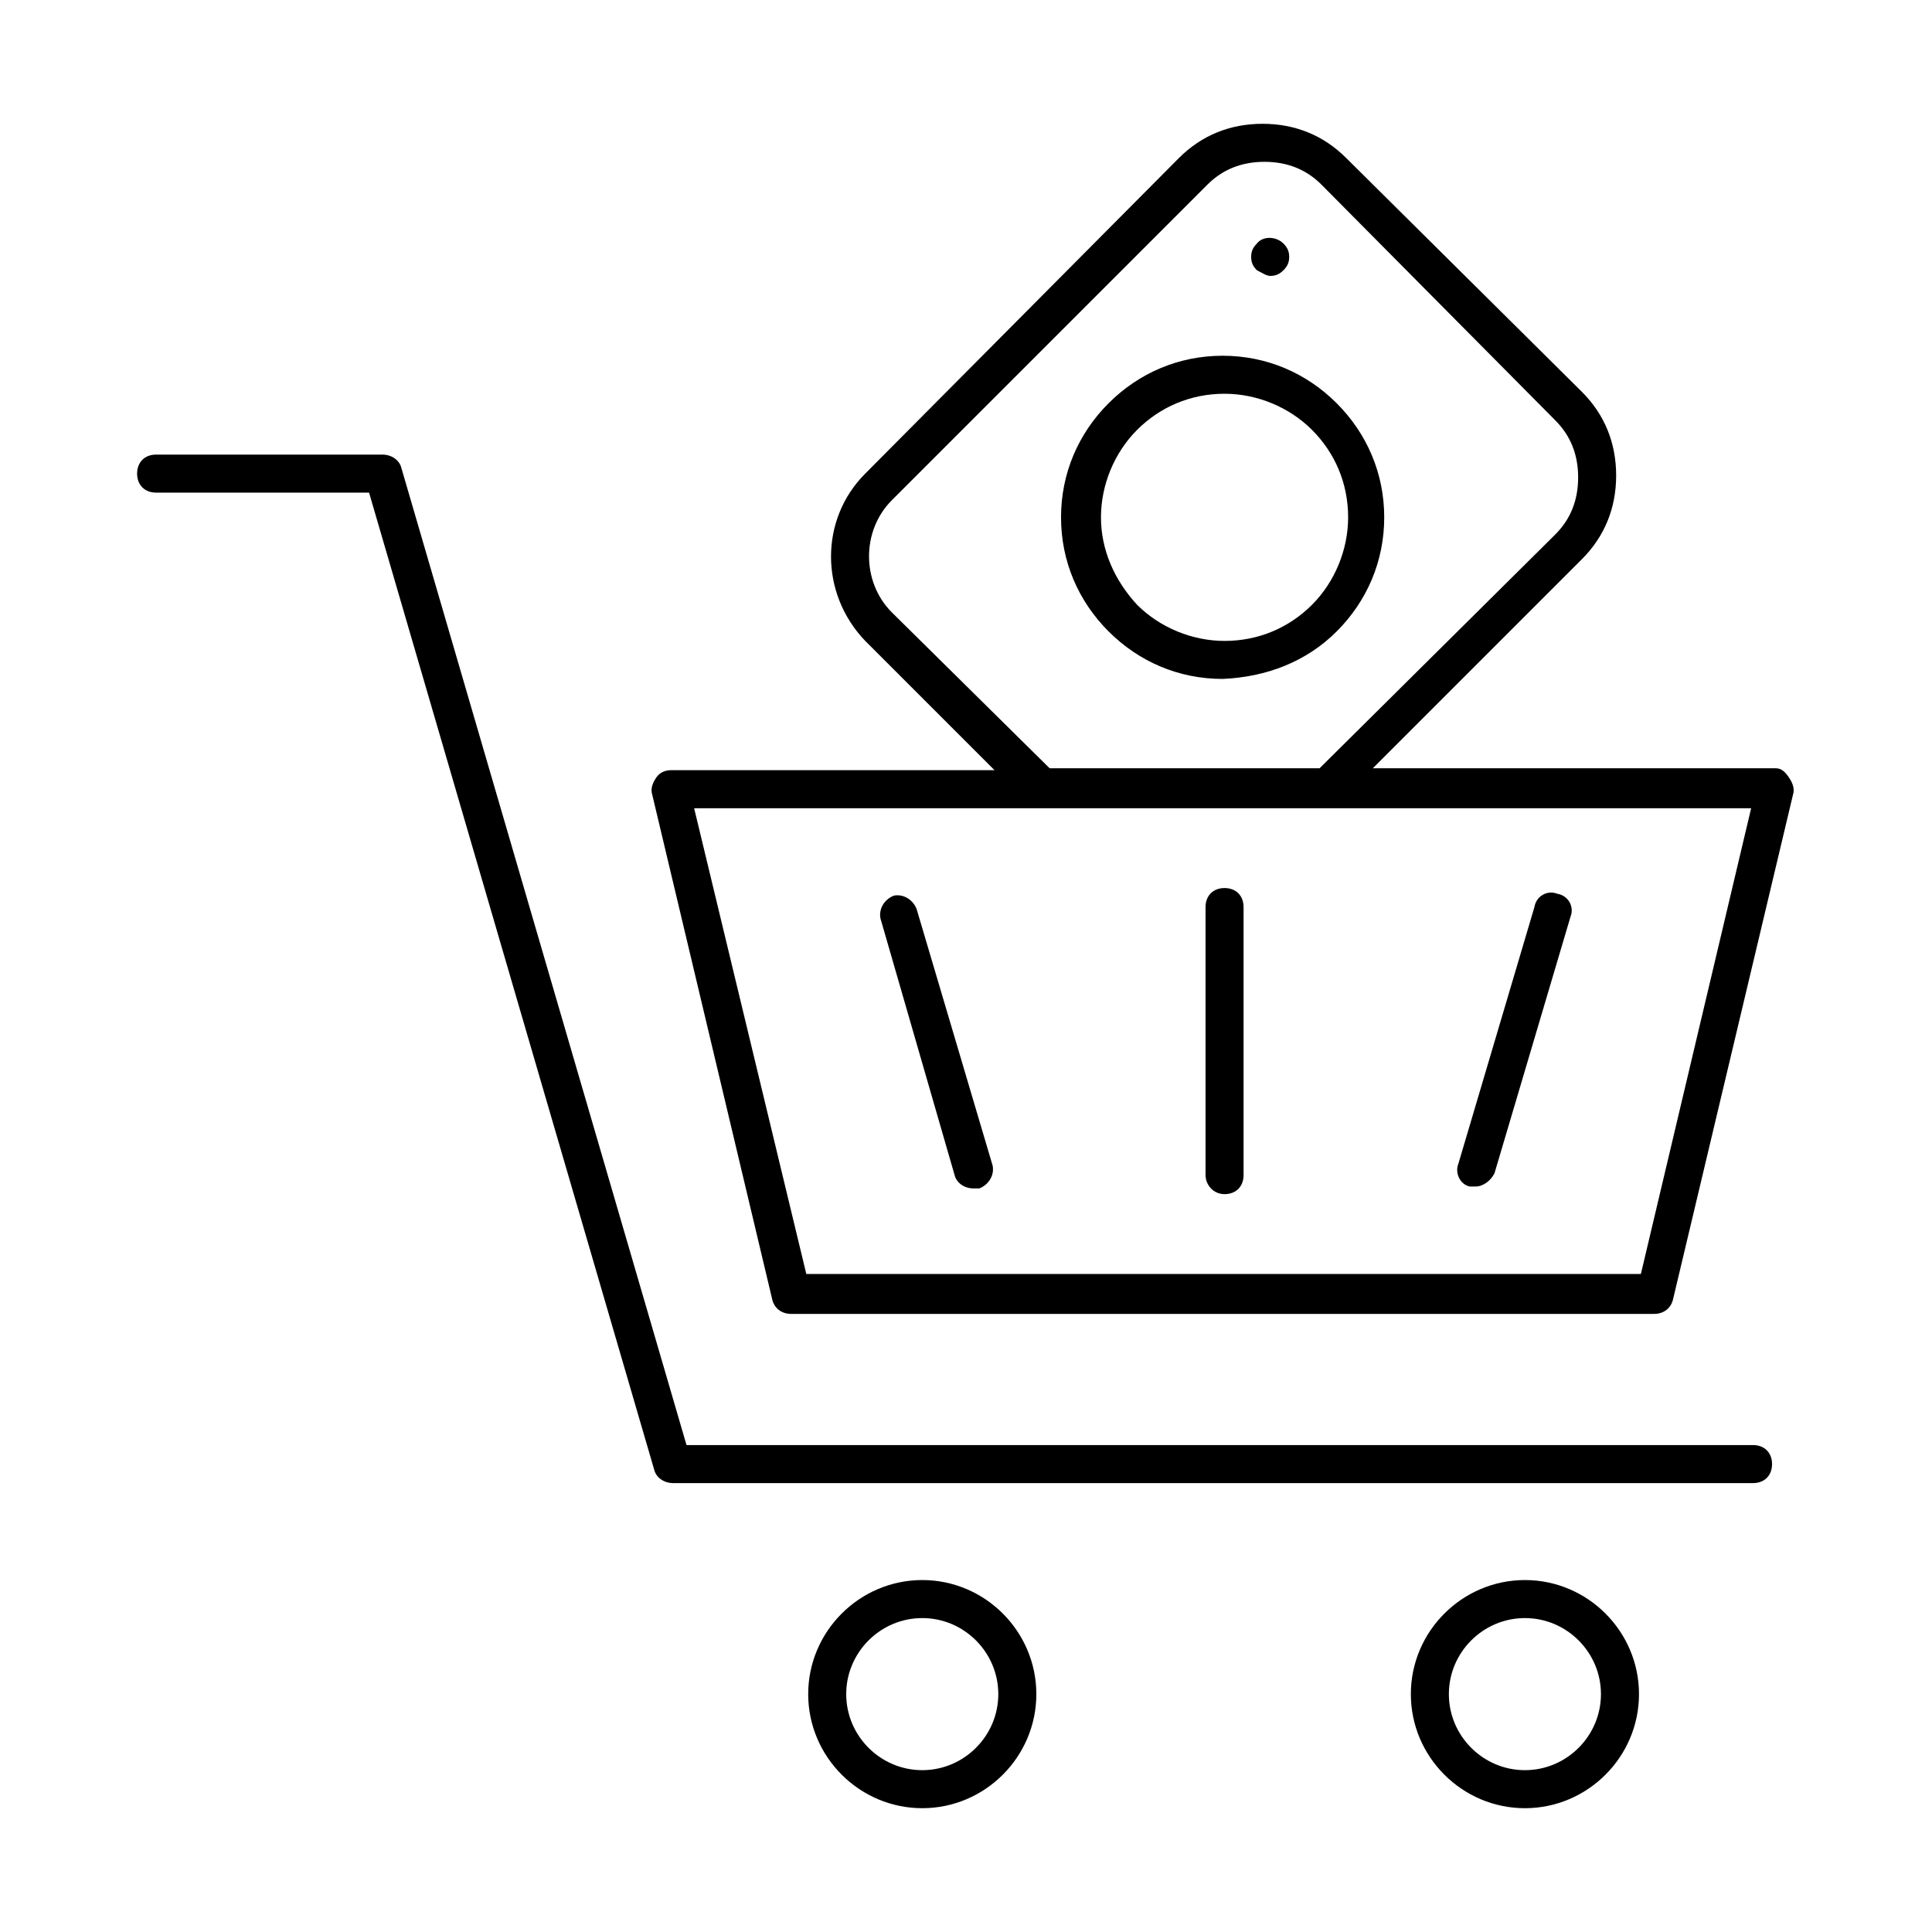
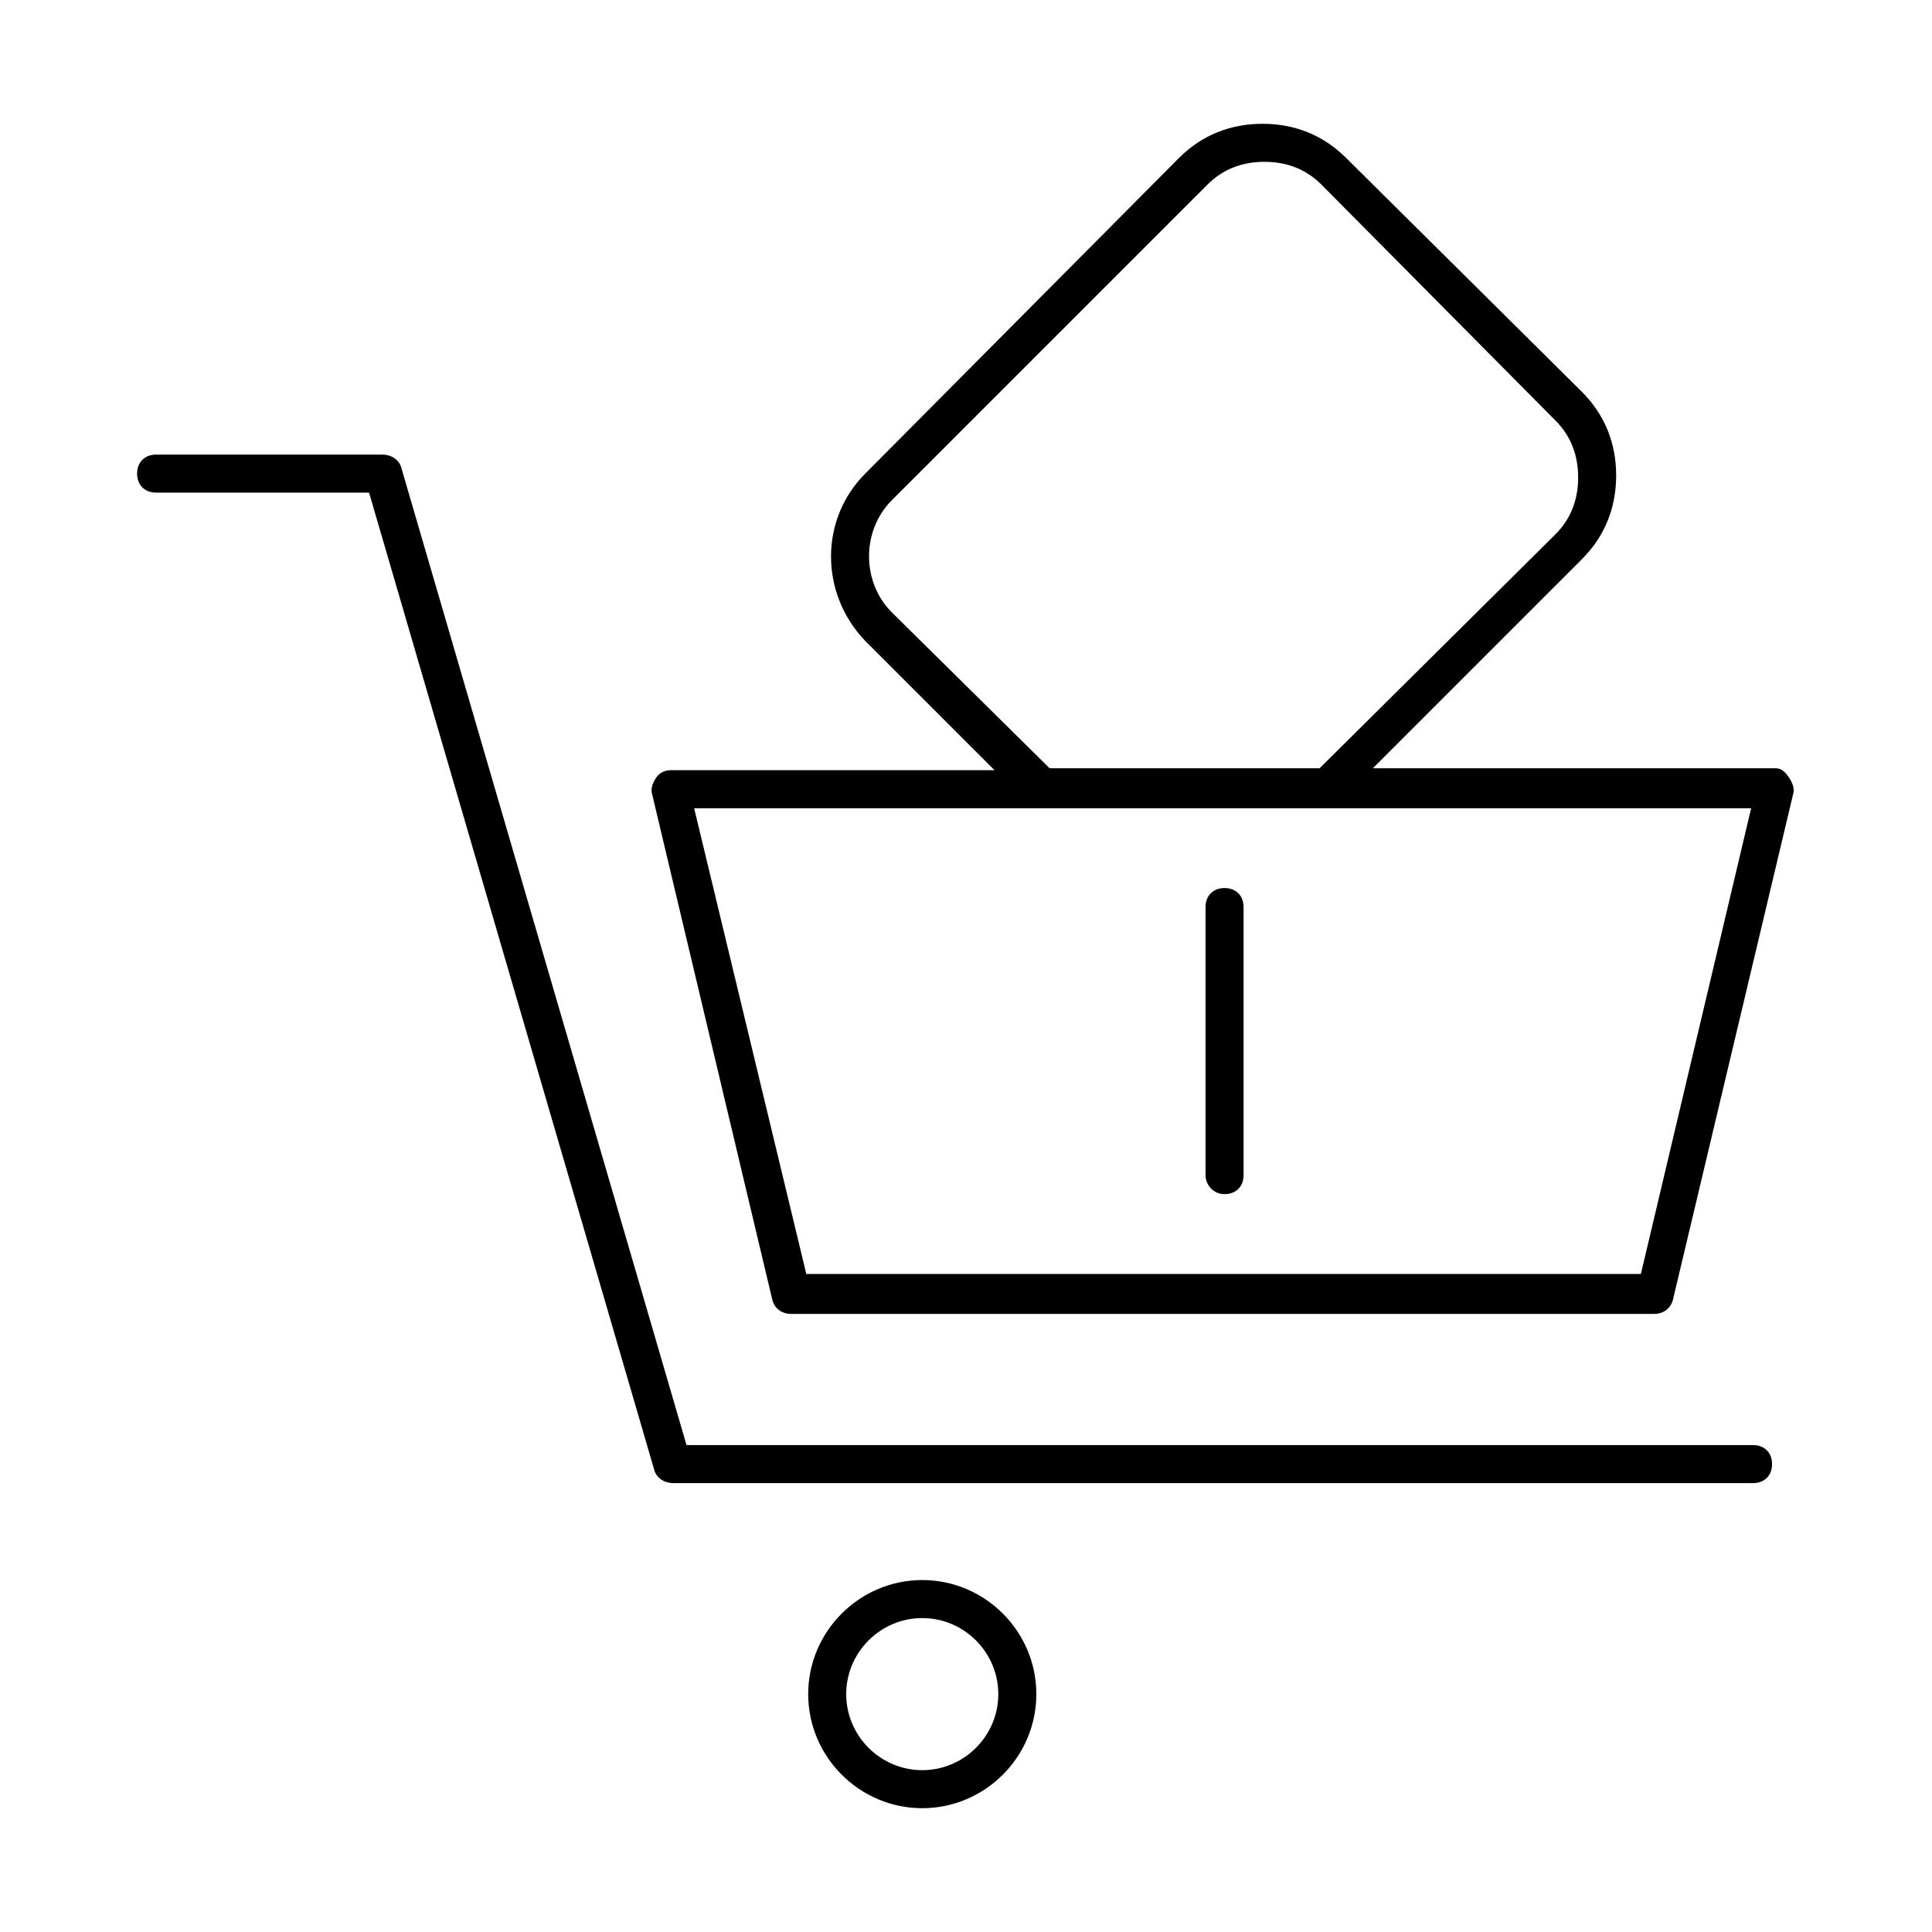
<svg xmlns="http://www.w3.org/2000/svg" fill="#000000" width="800px" height="800px" version="1.1" viewBox="144 144 512 512">
  <g>
    <path d="m614.62 347.6h-106.81l55.418-55.418c6.047-6.047 9.07-13.602 9.07-22.168s-3.023-16.121-9.07-22.168l-62.469-61.969c-6.047-6.047-13.602-9.07-22.168-9.07s-16.121 3.023-22.168 9.07l-83.129 83.633c-12.09 12.09-12.09 31.738 0 44.336l34.258 34.258h-85.648c-1.512 0-3.023 0.504-4.031 2.016-1.008 1.512-1.512 3.023-1.008 4.535l31.738 133.51c0.504 2.519 2.519 4.031 5.039 4.031h228.73c2.519 0 4.535-1.512 5.039-4.031l31.738-133.51c0.504-1.512 0-3.023-1.008-4.535-1.004-1.512-2.012-2.519-3.523-2.519zm-234.27-41.312c-8.062-8.062-8.062-21.664 0-29.727l83.629-83.629c4.031-4.031 9.07-6.047 15.113-6.047 6.047 0 11.082 2.016 15.113 6.047l61.973 62.473c4.031 4.031 6.047 9.07 6.047 15.113 0 6.047-2.016 11.082-6.047 15.113l-62.473 61.969h-71.539zm198.5 175.33h-221.17l-29.727-123.43h280.12z" />
    <path d="m185.38 274.55h56.426l75.57 258.96c0.504 2.016 2.519 3.527 5.039 3.527h286.16c3.023 0 5.039-2.016 5.039-5.039 0-3.023-2.016-5.039-5.039-5.039h-282.64l-75.57-258.96c-0.504-2.016-2.519-3.527-5.039-3.527h-59.953c-3.023 0-5.039 2.016-5.039 5.039 0 3.023 2.016 5.039 5.039 5.039z" />
-     <path d="m396.98 455.42c0.504 2.016 2.519 3.527 5.039 3.527h1.512c2.519-1.008 4.031-3.527 3.527-6.047l-20.152-68.016c-1.008-2.519-3.527-4.031-6.047-3.527-2.519 1.008-4.031 3.527-3.527 6.047z" />
-     <path d="m533.51 458.44h1.512c2.016 0 4.031-1.512 5.039-3.527l20.152-68.016c1.008-2.519-0.504-5.543-3.527-6.047-2.519-1.008-5.543 0.504-6.047 3.527l-20.152 68.016c-1.008 2.519 0.504 5.543 3.023 6.047z" />
    <path d="m468.52 460.46c3.023 0 5.039-2.016 5.039-5.039v-71.039c0-3.023-2.016-5.039-5.039-5.039s-5.039 2.016-5.039 5.039v71.039c0 2.519 2.016 5.039 5.039 5.039z" />
    <path d="m358.18 592.96c0 16.625 13.602 30.23 30.23 30.23 16.625 0 30.23-13.602 30.23-30.23 0-16.625-13.602-30.23-30.23-30.23-16.629 0.004-30.23 13.605-30.23 30.23zm50.379 0c0 11.082-9.07 20.152-20.152 20.152-11.082 0-20.152-9.07-20.152-20.152s9.07-20.152 20.152-20.152c11.086 0 20.152 9.07 20.152 20.152z" />
-     <path d="m517.89 592.96c0 16.625 13.602 30.23 30.23 30.23 16.625 0 30.23-13.602 30.23-30.23 0-16.625-13.602-30.23-30.23-30.23-16.629 0.004-30.23 13.605-30.23 30.23zm50.379 0c0 11.082-9.07 20.152-20.152 20.152-11.082 0-20.152-9.07-20.152-20.152s9.07-20.152 20.152-20.152c11.086 0 20.152 9.07 20.152 20.152z" />
-     <path d="m498.24 311.33c8.062-8.062 12.594-18.641 12.594-30.23 0-11.586-4.535-22.168-12.594-30.23-8.062-8.062-18.641-12.594-30.23-12.594-11.586 0-22.168 4.535-30.23 12.594-8.062 8.062-12.594 18.641-12.594 30.23 0 11.586 4.535 22.168 12.594 30.23 8.062 8.062 18.641 12.594 30.23 12.594 11.59-0.504 22.168-4.531 30.23-12.594zm-62.473-30.23c0-8.566 3.527-17.129 9.574-23.176s14.105-9.574 23.176-9.574c8.566 0 17.129 3.527 23.176 9.574 6.047 6.047 9.574 14.105 9.574 23.176 0 8.566-3.527 17.129-9.574 23.176-6.047 6.047-14.105 9.574-23.176 9.574-8.566 0-17.129-3.527-23.176-9.574-6.047-6.547-9.574-14.609-9.574-23.176z" />
-     <path d="m480.61 217.12c1.512 0 2.519-0.504 3.527-1.512 1.008-1.008 1.512-2.016 1.512-3.527s-0.504-2.519-1.512-3.527c-2.016-2.016-5.543-2.016-7.055 0-1.008 1.008-1.512 2.016-1.512 3.527s0.504 2.519 1.512 3.527c1.008 0.504 2.519 1.512 3.527 1.512z" />
  </g>
</svg>